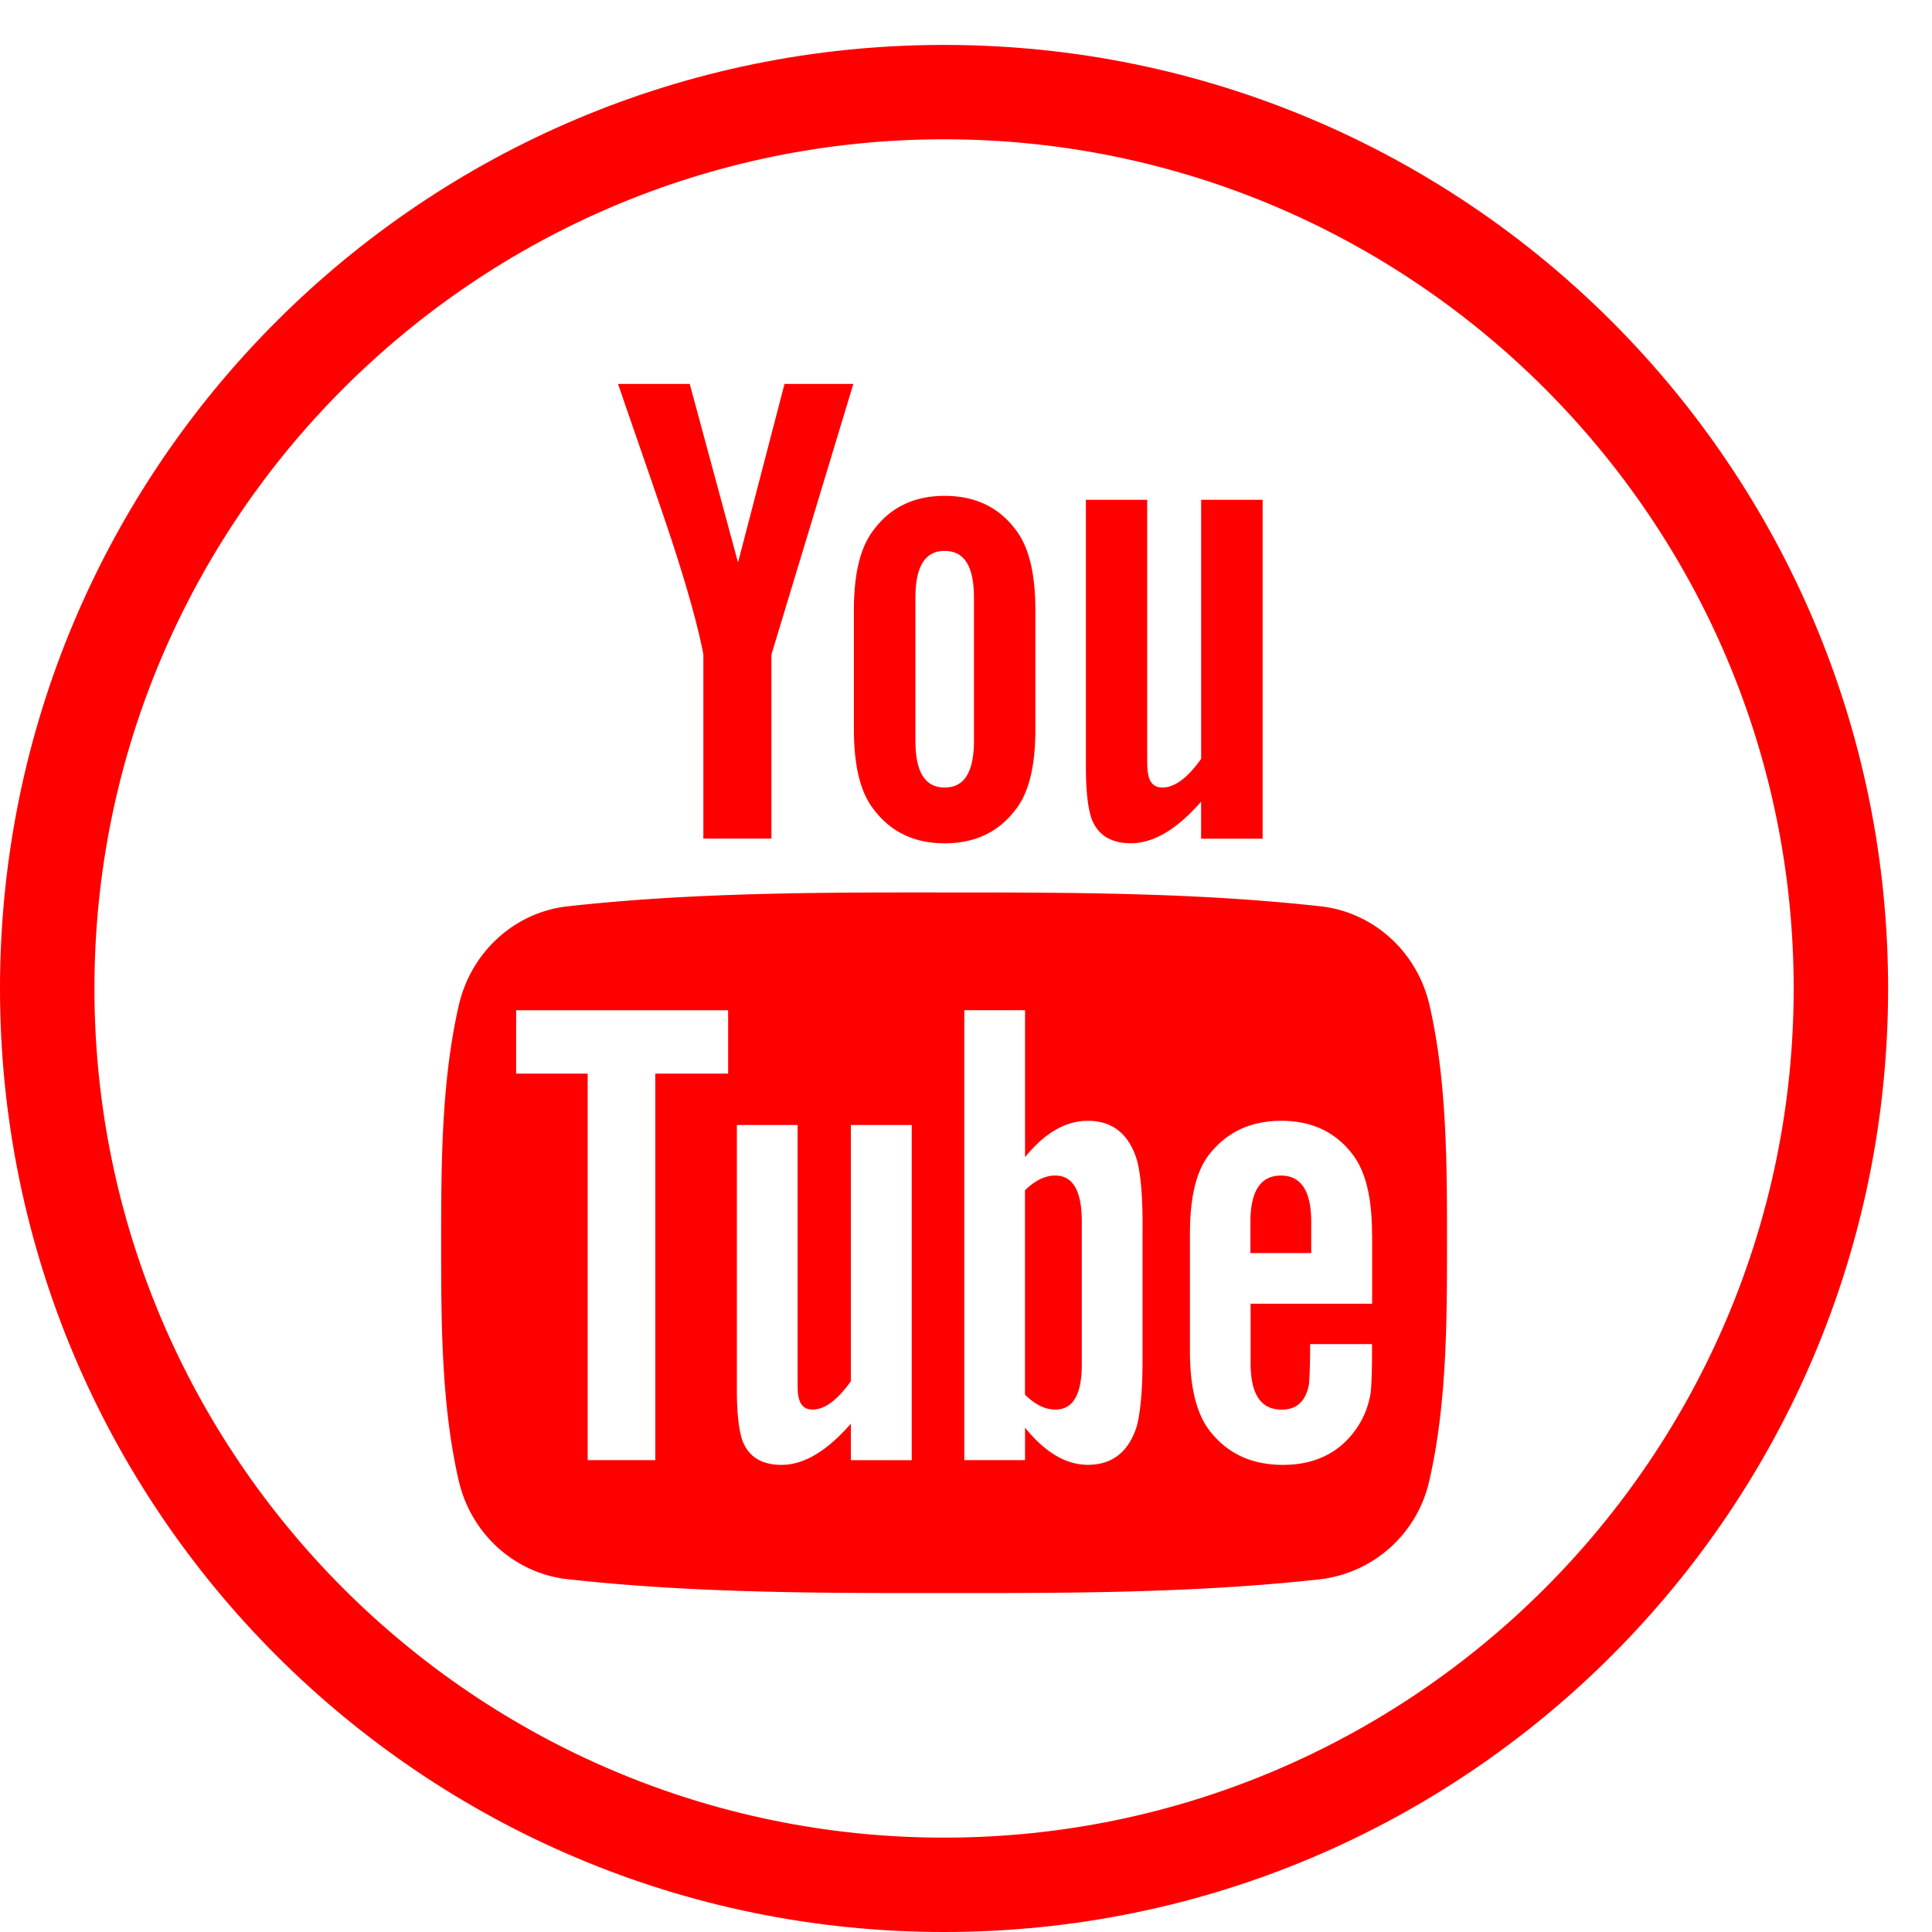
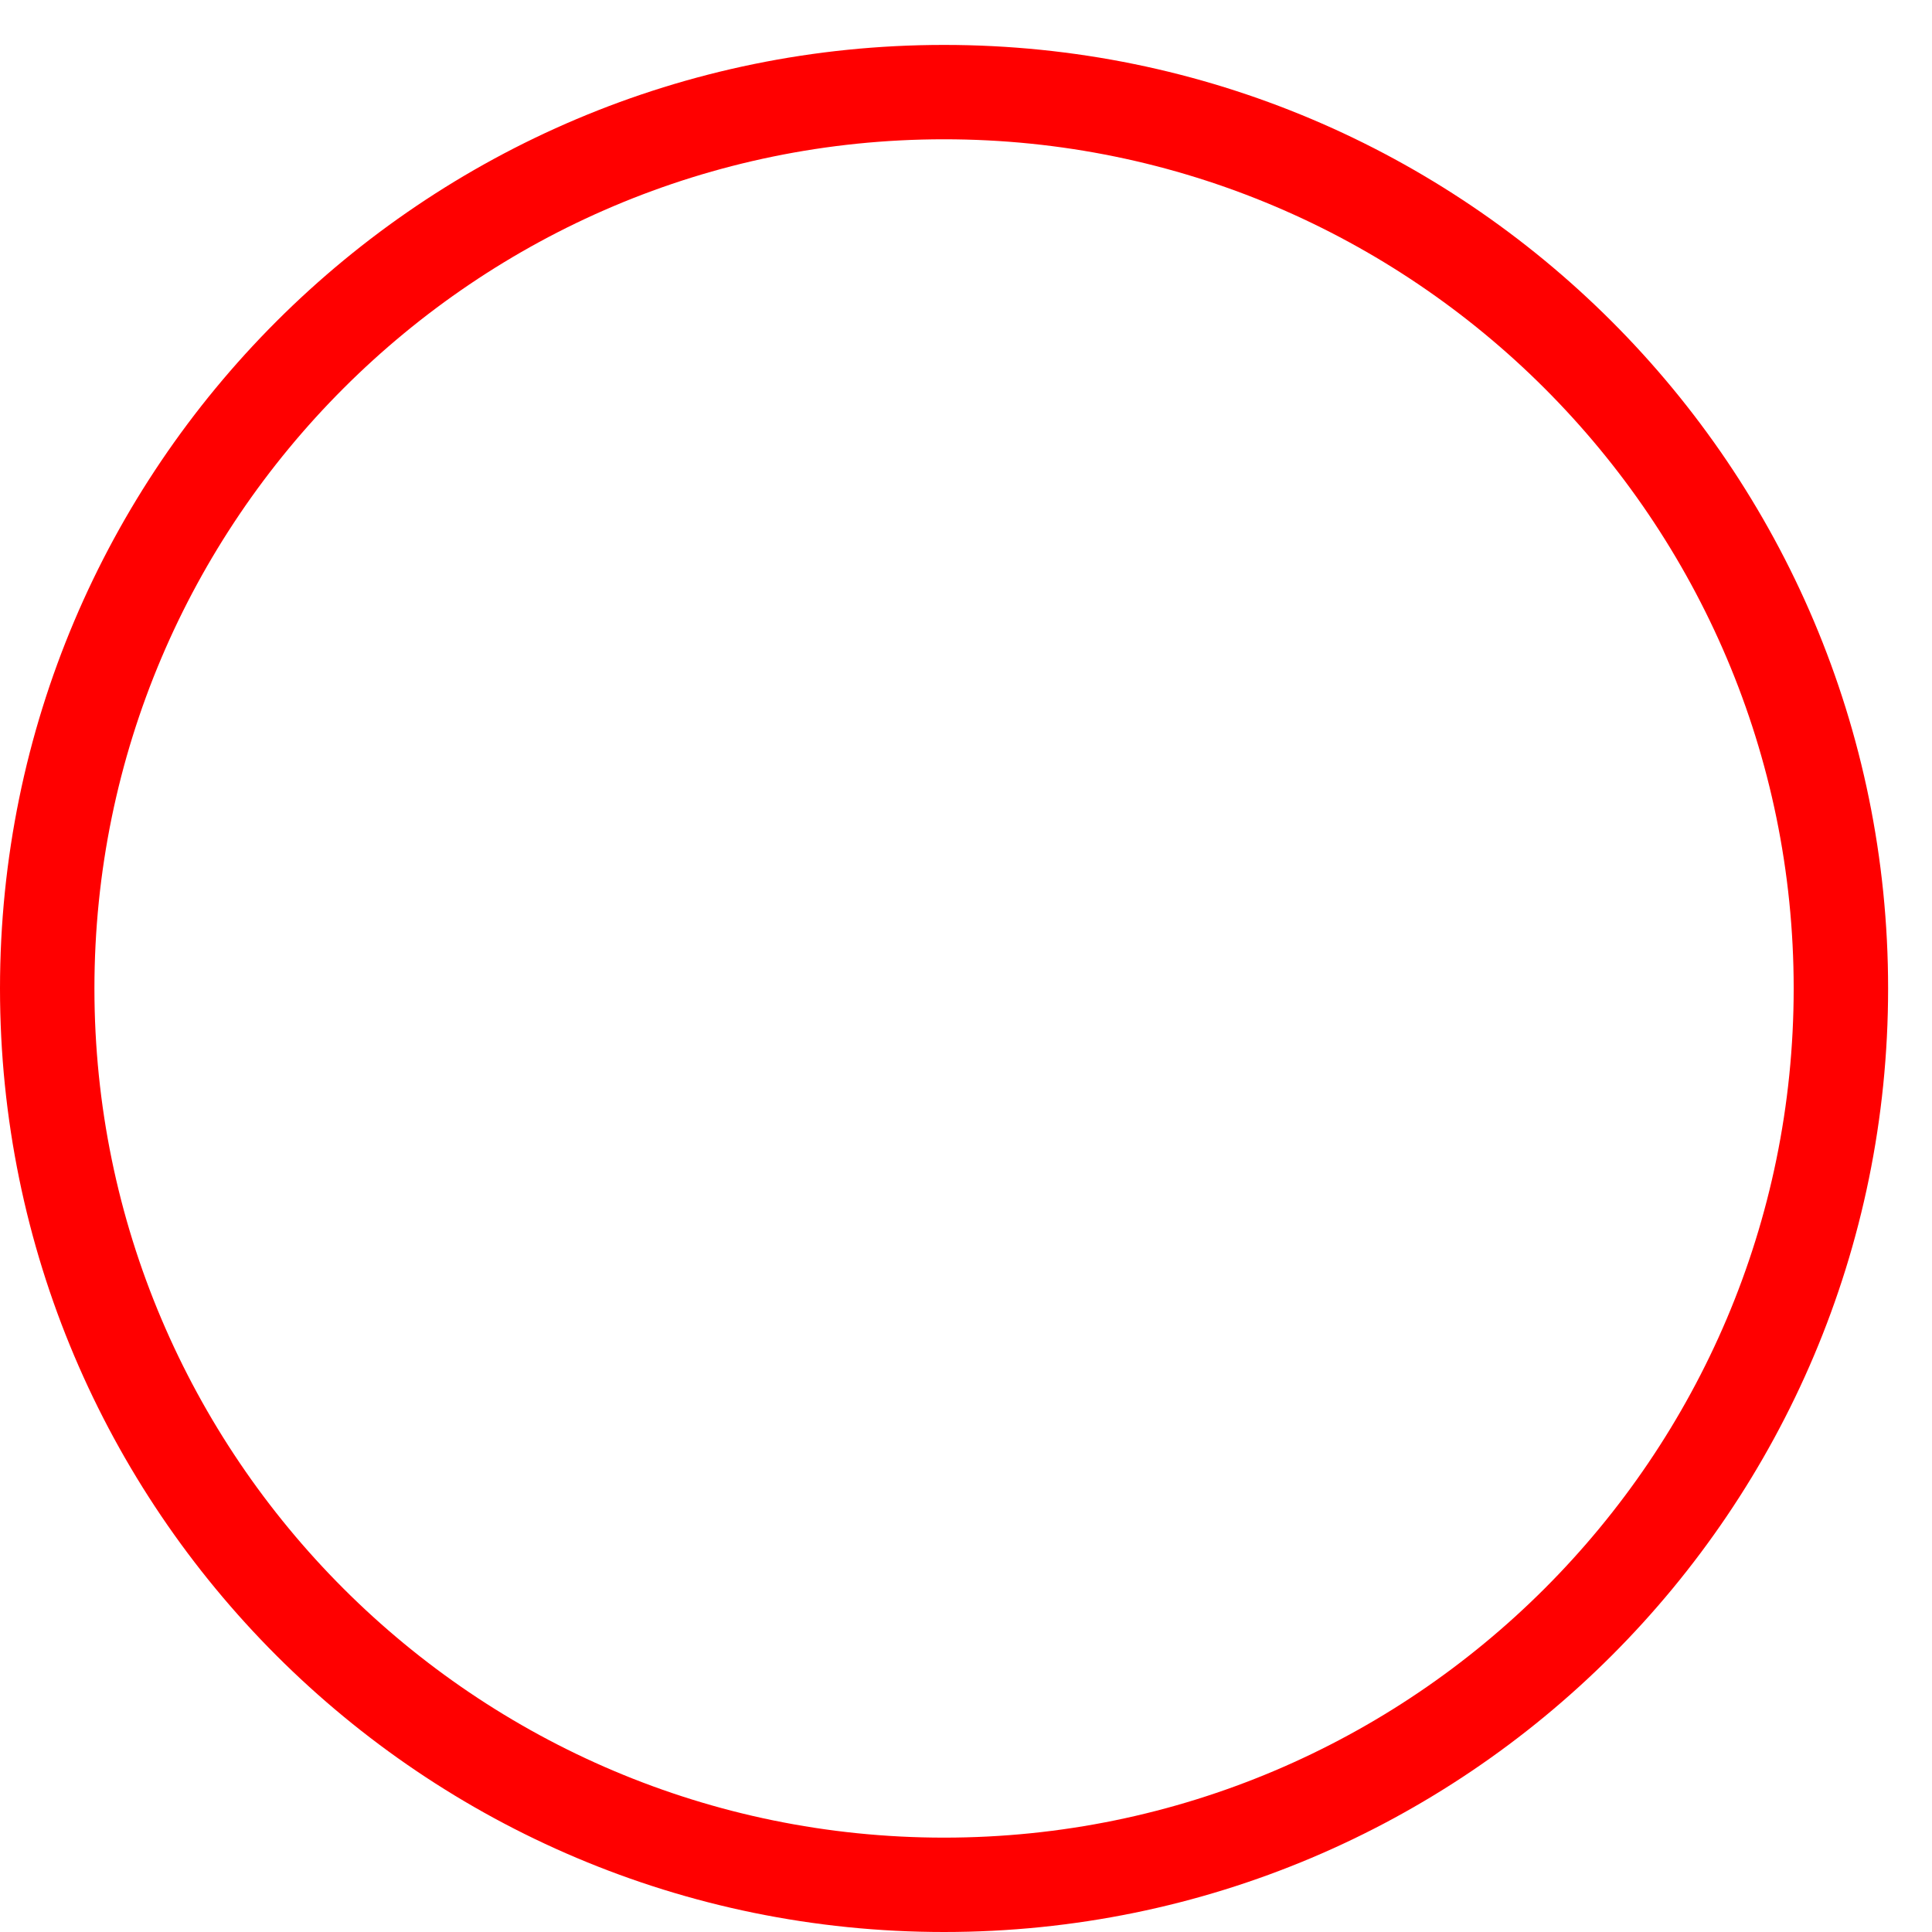
<svg xmlns="http://www.w3.org/2000/svg" width="32" height="32" viewBox="0 0 32 32">
  <g fill="#F00" fill-rule="evenodd">
    <path d="M15.636 2.307c7.76 0 14.073 6.31 14.073 14.065s-6.313 14.065-14.073 14.065c-7.76 0-14.072-6.309-14.072-14.065 0-7.756 6.313-14.065 14.072-14.065zm0-1.563C7.001.744 0 7.742 0 16.372 0 25.003 7.001 32 15.636 32c8.637 0 15.637-6.996 15.637-15.628 0-8.63-7-15.628-15.637-15.628z" />
-     <path d="M21.718 20.24v.515h-1.007v-.514c0-.514.169-.77.505-.77.334 0 .502.256.502.77zm-4.237-.77c-.167 0-.335.08-.504.245V23.1c.17.168.337.247.504.247.29 0 .437-.247.437-.749V20.23c0-.502-.147-.759-.437-.759zm6.486 1.113c0 1.3-.003 2.676-.292 3.937a2.107 2.107 0 0 1-1.802 1.637c-2.066.229-4.156.231-6.238.229-2.081.002-4.173 0-6.238-.23-.873-.098-1.597-.751-1.8-1.636-.29-1.261-.29-2.638-.29-3.937 0-1.297.003-2.674.293-3.935.204-.885.928-1.539 1.8-1.636 2.067-.23 4.157-.232 6.239-.23 2.08 0 4.171 0 6.238.23.872.098 1.596.75 1.8 1.636.29 1.261.29 2.638.29 3.935zm-11.908-3.85h-3.51v1.05h1.185v6.401h1.12v-6.401h1.206v-1.05h-.001zm3.042 1.9h-1.008v4.244c-.224.315-.435.47-.636.47-.135 0-.211-.08-.236-.235-.01-.032-.01-.155-.01-.391v-4.088h-1.006v4.391c0 .392.033.658.088.826.101.28.325.413.65.413.37 0 .749-.224 1.15-.682v.604h1.008v-5.552zm3.824 1.675c0-.527-.035-.894-.101-1.117-.135-.415-.404-.627-.805-.627-.37 0-.716.202-1.041.602v-2.434h-1.006v7.452h1.006v-.537c.337.415.682.615 1.041.615.401 0 .67-.212.805-.624.066-.237.1-.606.1-1.121v-2.209zm3.8.134c0-.593-.102-1.027-.312-1.308-.281-.38-.683-.57-1.188-.57-.514 0-.914.19-1.206.57-.213.28-.31.715-.31 1.308v1.944c0 .591.11 1.029.323 1.307.291.378.692.57 1.219.57.526 0 .939-.2 1.217-.603.123-.178.202-.38.236-.602.01-.101.021-.324.021-.648v-.147H21.7c0 .404-.014.627-.022.682-.057.269-.203.403-.45.403-.345 0-.514-.255-.514-.77v-.984h2.013v-1.152h-.002zm-9.948-9.602v3.05H11.65v-3.05c-.103-.54-.33-1.332-.69-2.382-.238-.7-.485-1.4-.723-2.099h1.187l.8 2.958.77-2.958h1.14l-1.356 4.48zm4.056 2.553c-.28.383-.676.575-1.187.575-.506 0-.902-.192-1.184-.575-.216-.28-.319-.723-.319-1.32V10.11c0-.6.103-1.038.32-1.322.28-.384.676-.575 1.183-.575.51 0 .907.191 1.187.575.213.284.316.722.316 1.322v1.965c.001.596-.102 1.038-.316 1.32zm-.701-3.49c0-.518-.156-.778-.485-.778-.328 0-.485.26-.485.779v2.36c0 .52.157.78.485.78.329 0 .485-.26.485-.78v-2.36zm3.762 3.987v-.612c-.405.464-.792.689-1.162.689-.326 0-.553-.133-.656-.417-.055-.17-.09-.438-.09-.834V8.278h1.015v4.133c0 .238 0 .362.014.395.021.158.101.238.237.238.204 0 .417-.158.643-.476v-4.29h1.018v5.613h-1.019z" />
  </g>
</svg>